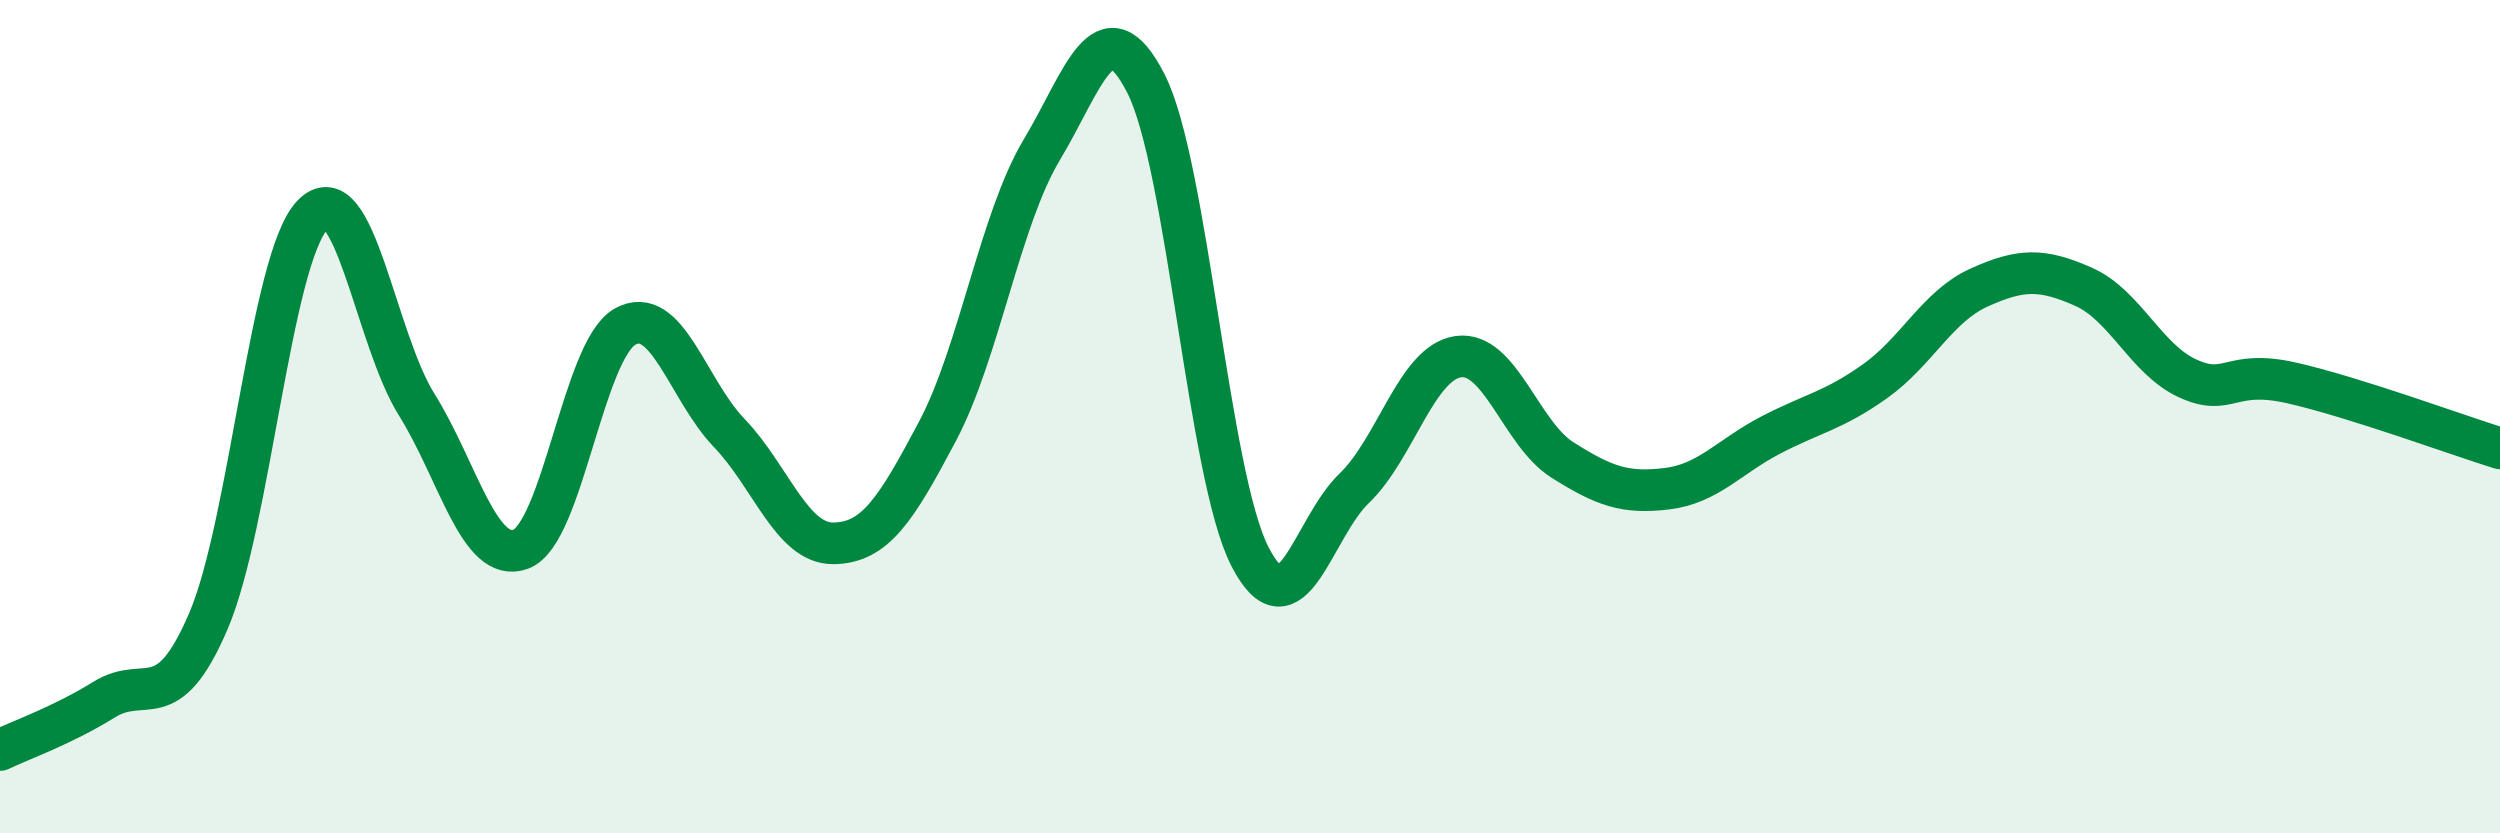
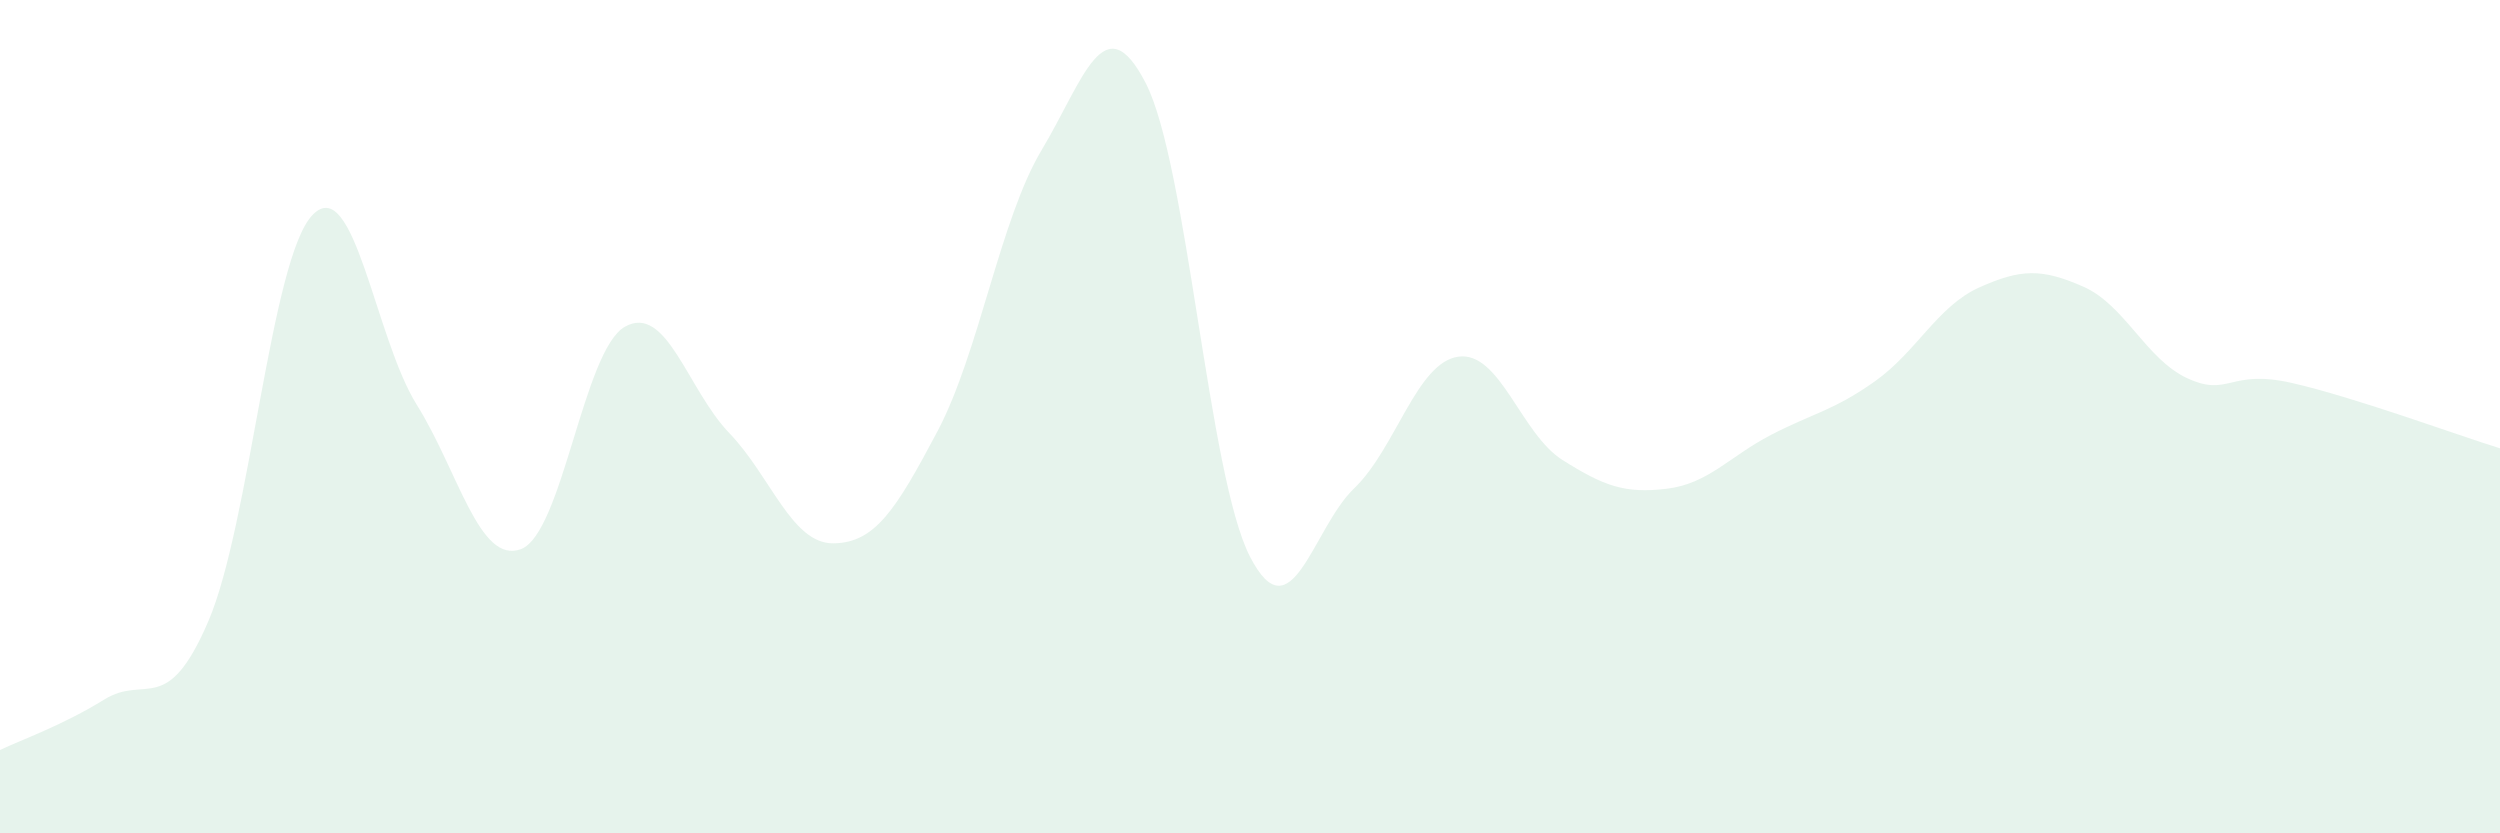
<svg xmlns="http://www.w3.org/2000/svg" width="60" height="20" viewBox="0 0 60 20">
  <path d="M 0,18 C 0.5,17.76 1.5,17.41 2.5,16.79 C 3.5,16.17 4,17.24 5,14.91 C 6,12.58 6.5,6.2 7.5,5.16 C 8.5,4.12 9,8.11 10,9.71 C 11,11.31 11.5,13.55 12.5,13.18 C 13.5,12.81 14,8.4 15,7.84 C 16,7.28 16.5,9.35 17.5,10.39 C 18.5,11.43 19,13.05 20,13.04 C 21,13.03 21.5,12.24 22.5,10.35 C 23.5,8.46 24,5.27 25,3.6 C 26,1.93 26.5,0.05 27.5,2 C 28.5,3.95 29,11.42 30,13.36 C 31,15.3 31.5,12.68 32.5,11.72 C 33.5,10.76 34,8.7 35,8.56 C 36,8.42 36.5,10.41 37.5,11.04 C 38.5,11.67 39,11.85 40,11.73 C 41,11.61 41.5,10.96 42.5,10.44 C 43.5,9.92 44,9.86 45,9.15 C 46,8.44 46.5,7.35 47.5,6.9 C 48.5,6.45 49,6.44 50,6.88 C 51,7.32 51.5,8.62 52.5,9.08 C 53.5,9.54 53.5,8.85 55,9.19 C 56.5,9.53 59,10.45 60,10.76L60 20L0 20Z" fill="#008740" opacity="0.1" stroke-linecap="round" stroke-linejoin="round" />
-   <path d="M 0,18 C 0.5,17.76 1.5,17.41 2.5,16.79 C 3.5,16.17 4,17.24 5,14.91 C 6,12.58 6.5,6.2 7.5,5.16 C 8.5,4.12 9,8.11 10,9.71 C 11,11.31 11.5,13.55 12.5,13.18 C 13.5,12.81 14,8.4 15,7.84 C 16,7.28 16.5,9.35 17.5,10.39 C 18.5,11.43 19,13.05 20,13.04 C 21,13.03 21.5,12.24 22.5,10.35 C 23.5,8.46 24,5.27 25,3.6 C 26,1.93 26.5,0.05 27.5,2 C 28.5,3.95 29,11.42 30,13.36 C 31,15.3 31.5,12.68 32.5,11.72 C 33.5,10.76 34,8.7 35,8.56 C 36,8.42 36.5,10.41 37.5,11.04 C 38.5,11.67 39,11.85 40,11.73 C 41,11.61 41.5,10.96 42.5,10.44 C 43.5,9.92 44,9.86 45,9.15 C 46,8.44 46.5,7.35 47.5,6.9 C 48.5,6.45 49,6.44 50,6.88 C 51,7.32 51.5,8.62 52.5,9.08 C 53.5,9.54 53.5,8.85 55,9.19 C 56.5,9.53 59,10.45 60,10.76" stroke="#008740" stroke-width="1" fill="none" stroke-linecap="round" stroke-linejoin="round" />
</svg>